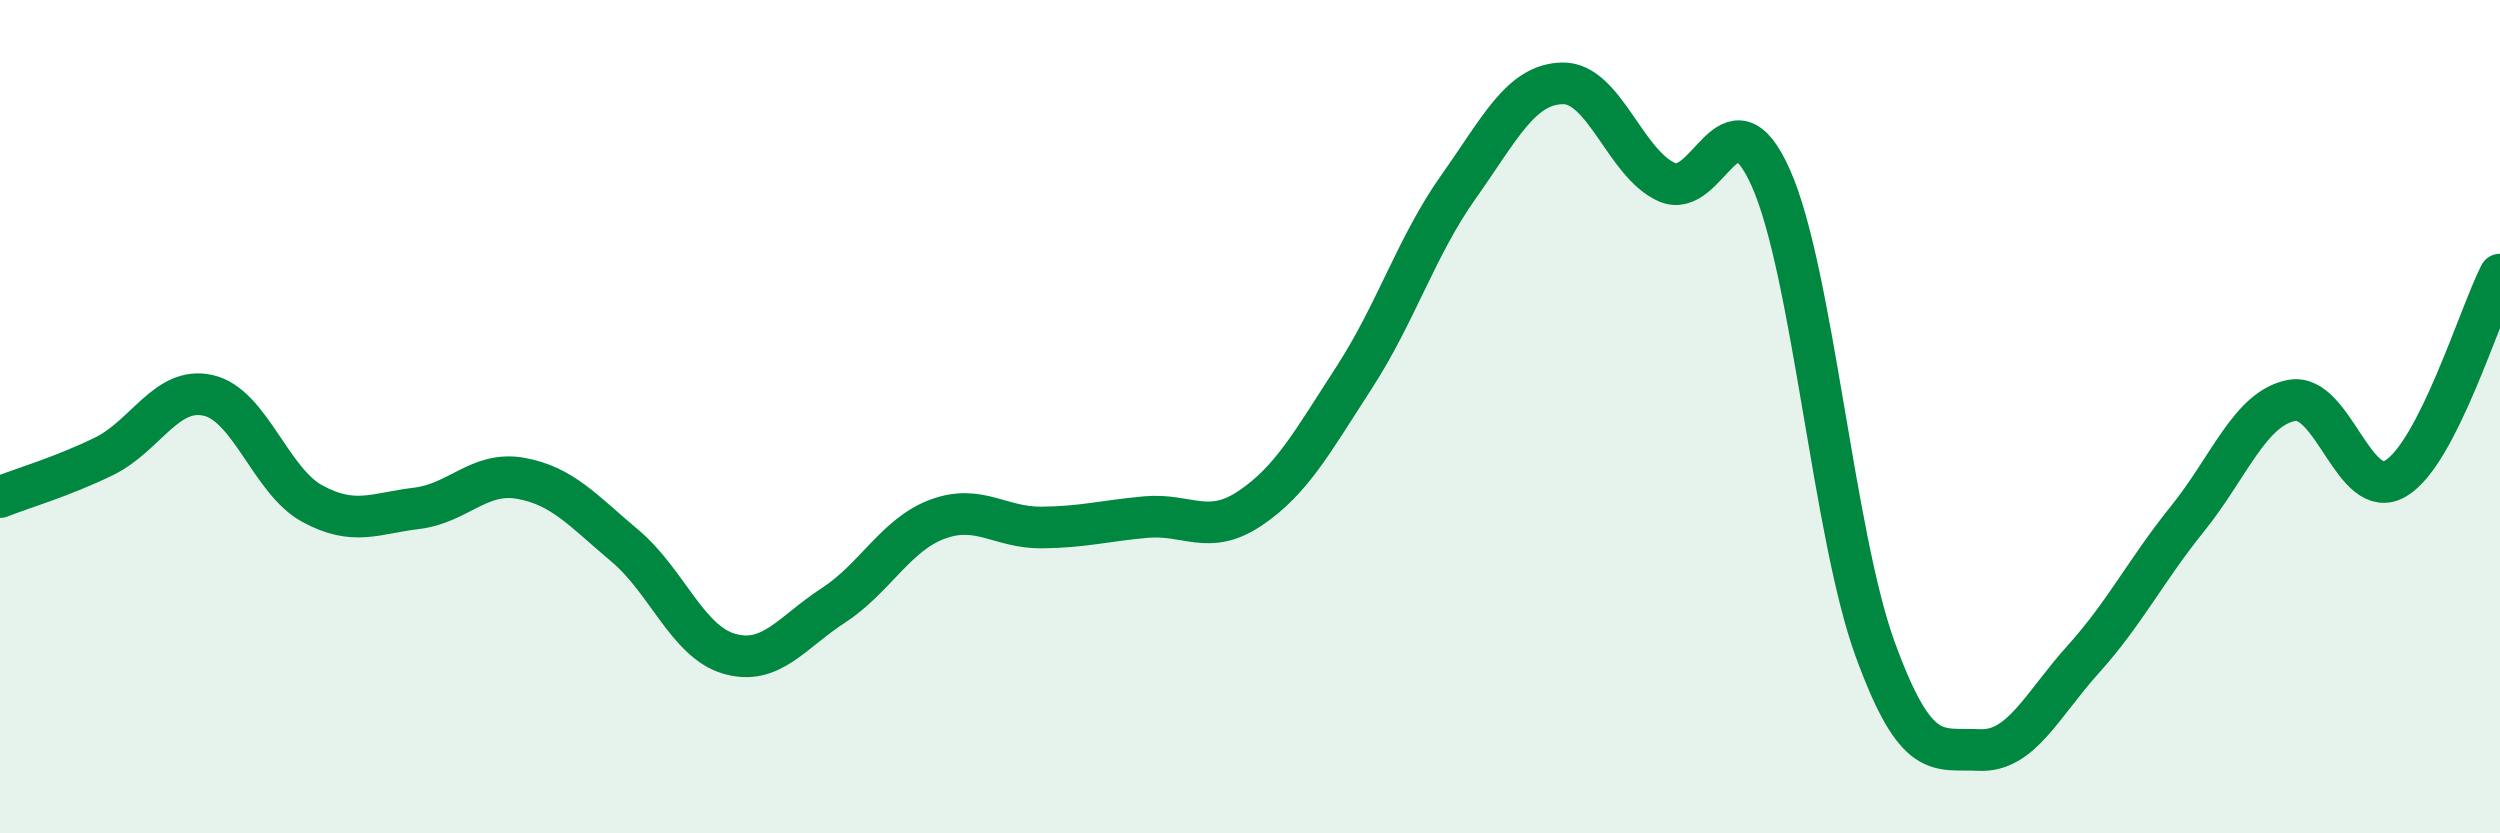
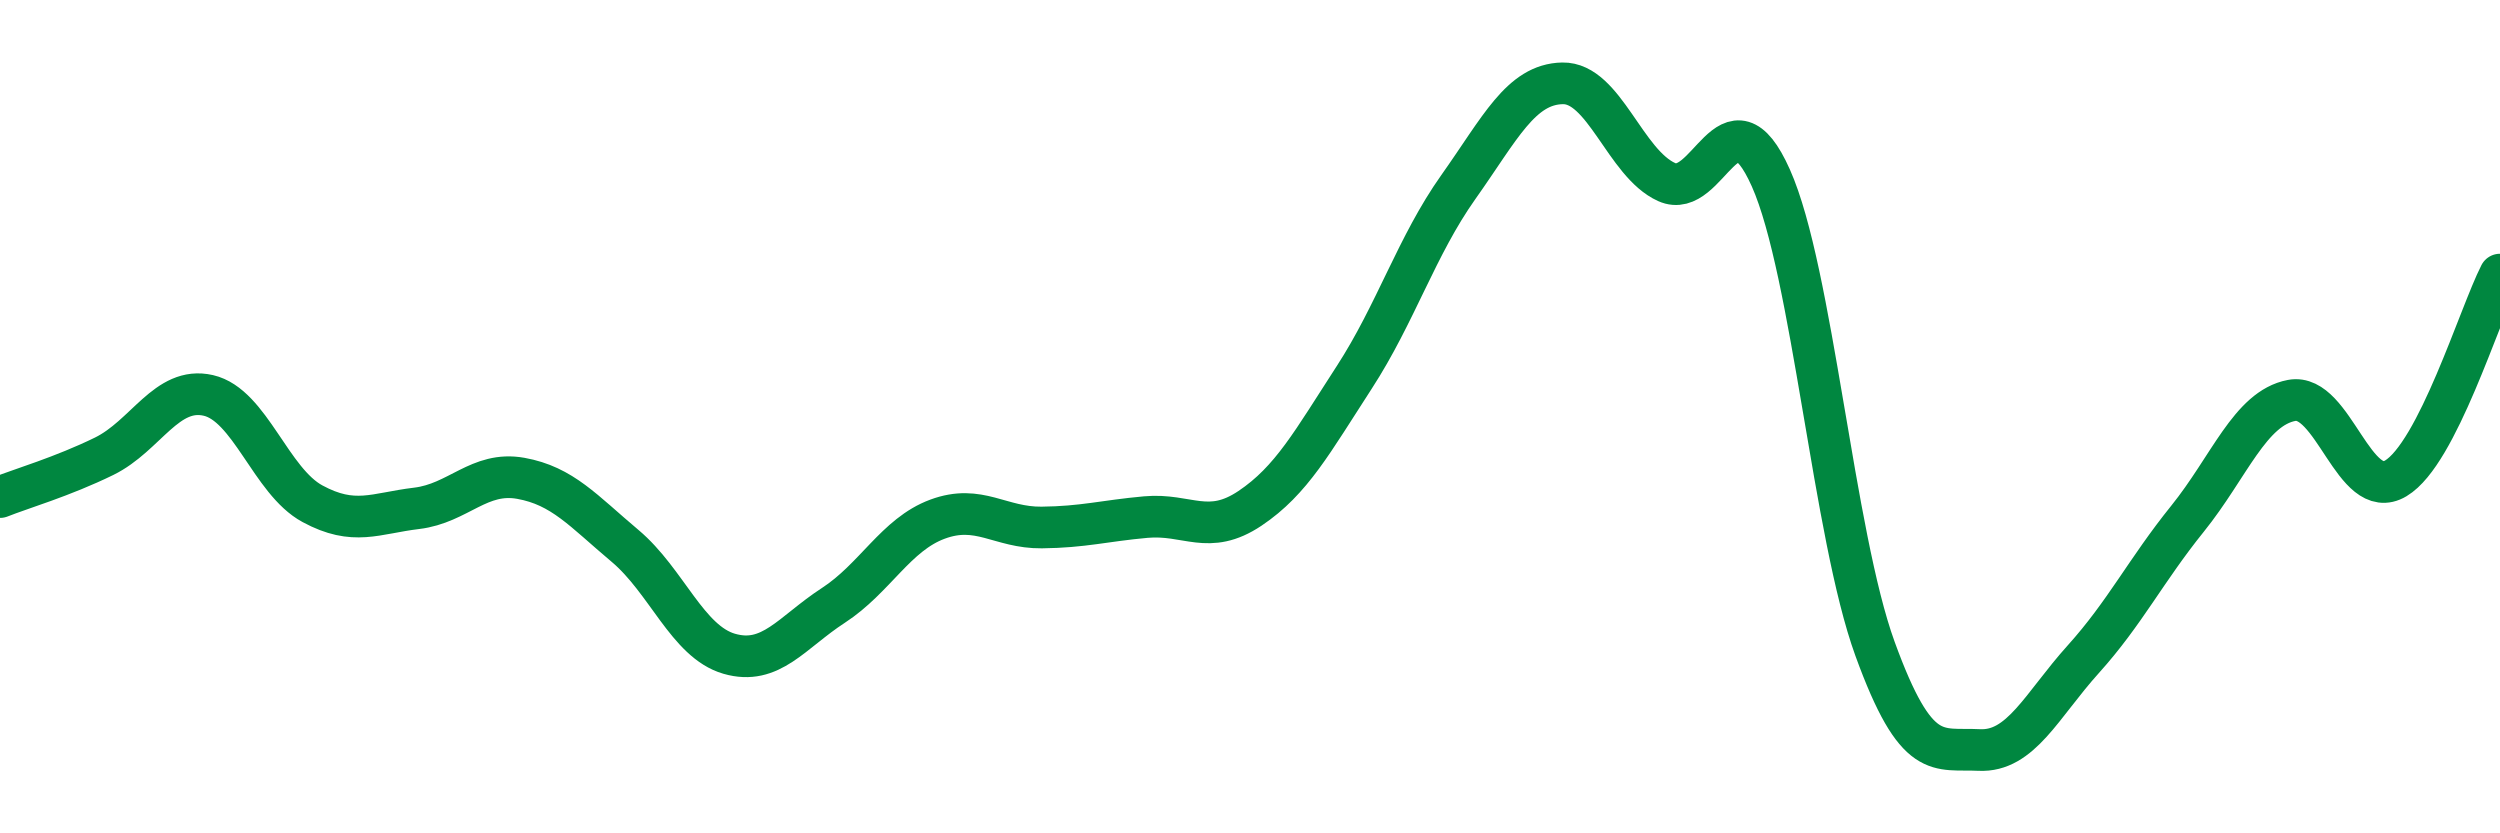
<svg xmlns="http://www.w3.org/2000/svg" width="60" height="20" viewBox="0 0 60 20">
-   <path d="M 0,11.93 C 0.5,11.73 1.5,11.44 2.5,10.95 C 3.5,10.46 4,9.26 5,9.49 C 6,9.72 6.5,11.55 7.5,12.09 C 8.5,12.63 9,12.32 10,12.2 C 11,12.08 11.5,11.3 12.5,11.48 C 13.5,11.66 14,12.26 15,13.1 C 16,13.94 16.5,15.4 17.5,15.69 C 18.5,15.98 19,15.18 20,14.53 C 21,13.88 21.5,12.83 22.5,12.46 C 23.5,12.09 24,12.67 25,12.66 C 26,12.65 26.5,12.5 27.5,12.41 C 28.5,12.32 29,12.87 30,12.2 C 31,11.53 31.5,10.6 32.5,9.06 C 33.5,7.52 34,5.9 35,4.49 C 36,3.08 36.5,2.02 37.5,2 C 38.5,1.98 39,3.92 40,4.37 C 41,4.82 41.5,2.03 42.5,4.27 C 43.5,6.51 44,12.82 45,15.57 C 46,18.32 46.5,17.95 47.5,18 C 48.5,18.05 49,16.93 50,15.82 C 51,14.71 51.5,13.69 52.5,12.45 C 53.5,11.21 54,9.8 55,9.61 C 56,9.42 56.5,12.08 57.5,11.48 C 58.5,10.88 59.5,7.57 60,6.59L60 20L0 20Z" fill="#008740" opacity="0.1" stroke-linecap="round" stroke-linejoin="round" />
  <path d="M 0,11.93 C 0.5,11.73 1.5,11.44 2.5,10.95 C 3.5,10.46 4,9.26 5,9.49 C 6,9.72 6.5,11.55 7.5,12.09 C 8.5,12.63 9,12.32 10,12.2 C 11,12.08 11.5,11.3 12.5,11.48 C 13.5,11.66 14,12.26 15,13.1 C 16,13.94 16.5,15.4 17.5,15.69 C 18.5,15.98 19,15.18 20,14.53 C 21,13.88 21.5,12.83 22.5,12.46 C 23.5,12.09 24,12.67 25,12.66 C 26,12.65 26.5,12.5 27.5,12.41 C 28.5,12.32 29,12.87 30,12.2 C 31,11.53 31.5,10.6 32.5,9.06 C 33.5,7.52 34,5.9 35,4.49 C 36,3.08 36.5,2.02 37.5,2 C 38.5,1.98 39,3.92 40,4.37 C 41,4.82 41.5,2.03 42.5,4.27 C 43.5,6.51 44,12.82 45,15.57 C 46,18.32 46.5,17.95 47.5,18 C 48.5,18.05 49,16.93 50,15.82 C 51,14.71 51.5,13.69 52.5,12.45 C 53.5,11.21 54,9.8 55,9.61 C 56,9.42 56.5,12.08 57.5,11.48 C 58.5,10.88 59.5,7.57 60,6.59" stroke="#008740" stroke-width="1" fill="none" stroke-linecap="round" stroke-linejoin="round" />
</svg>